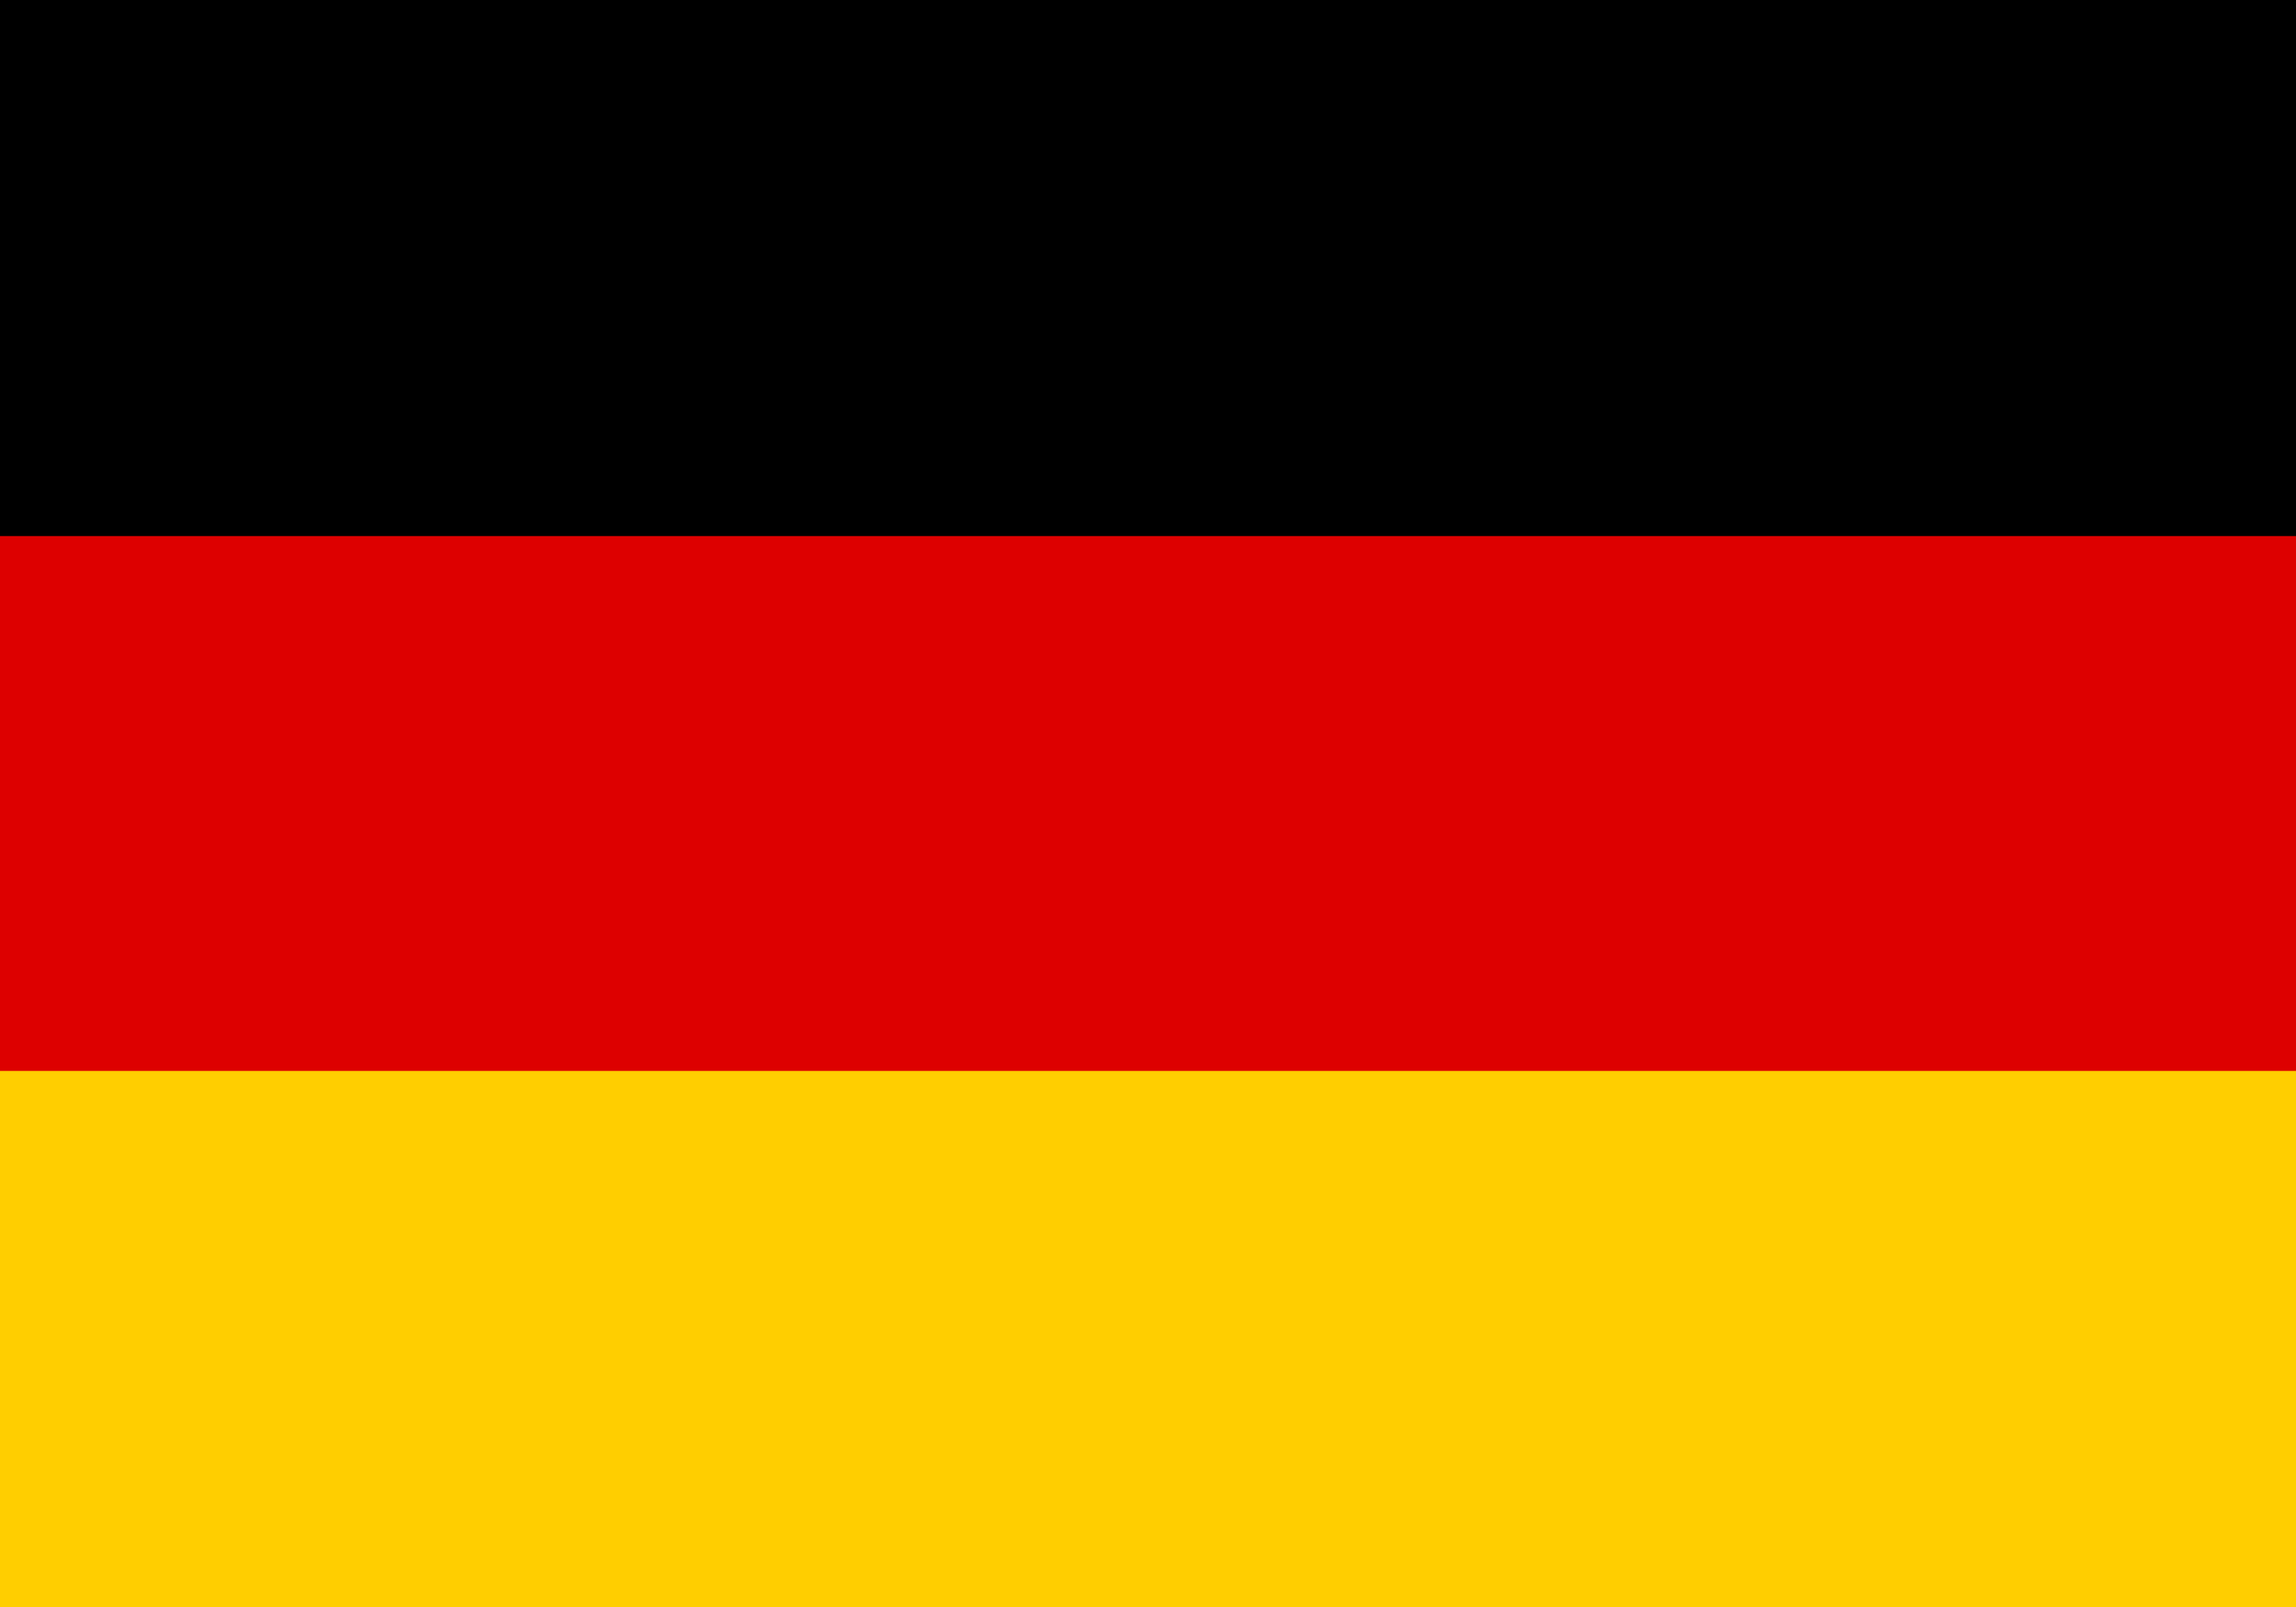
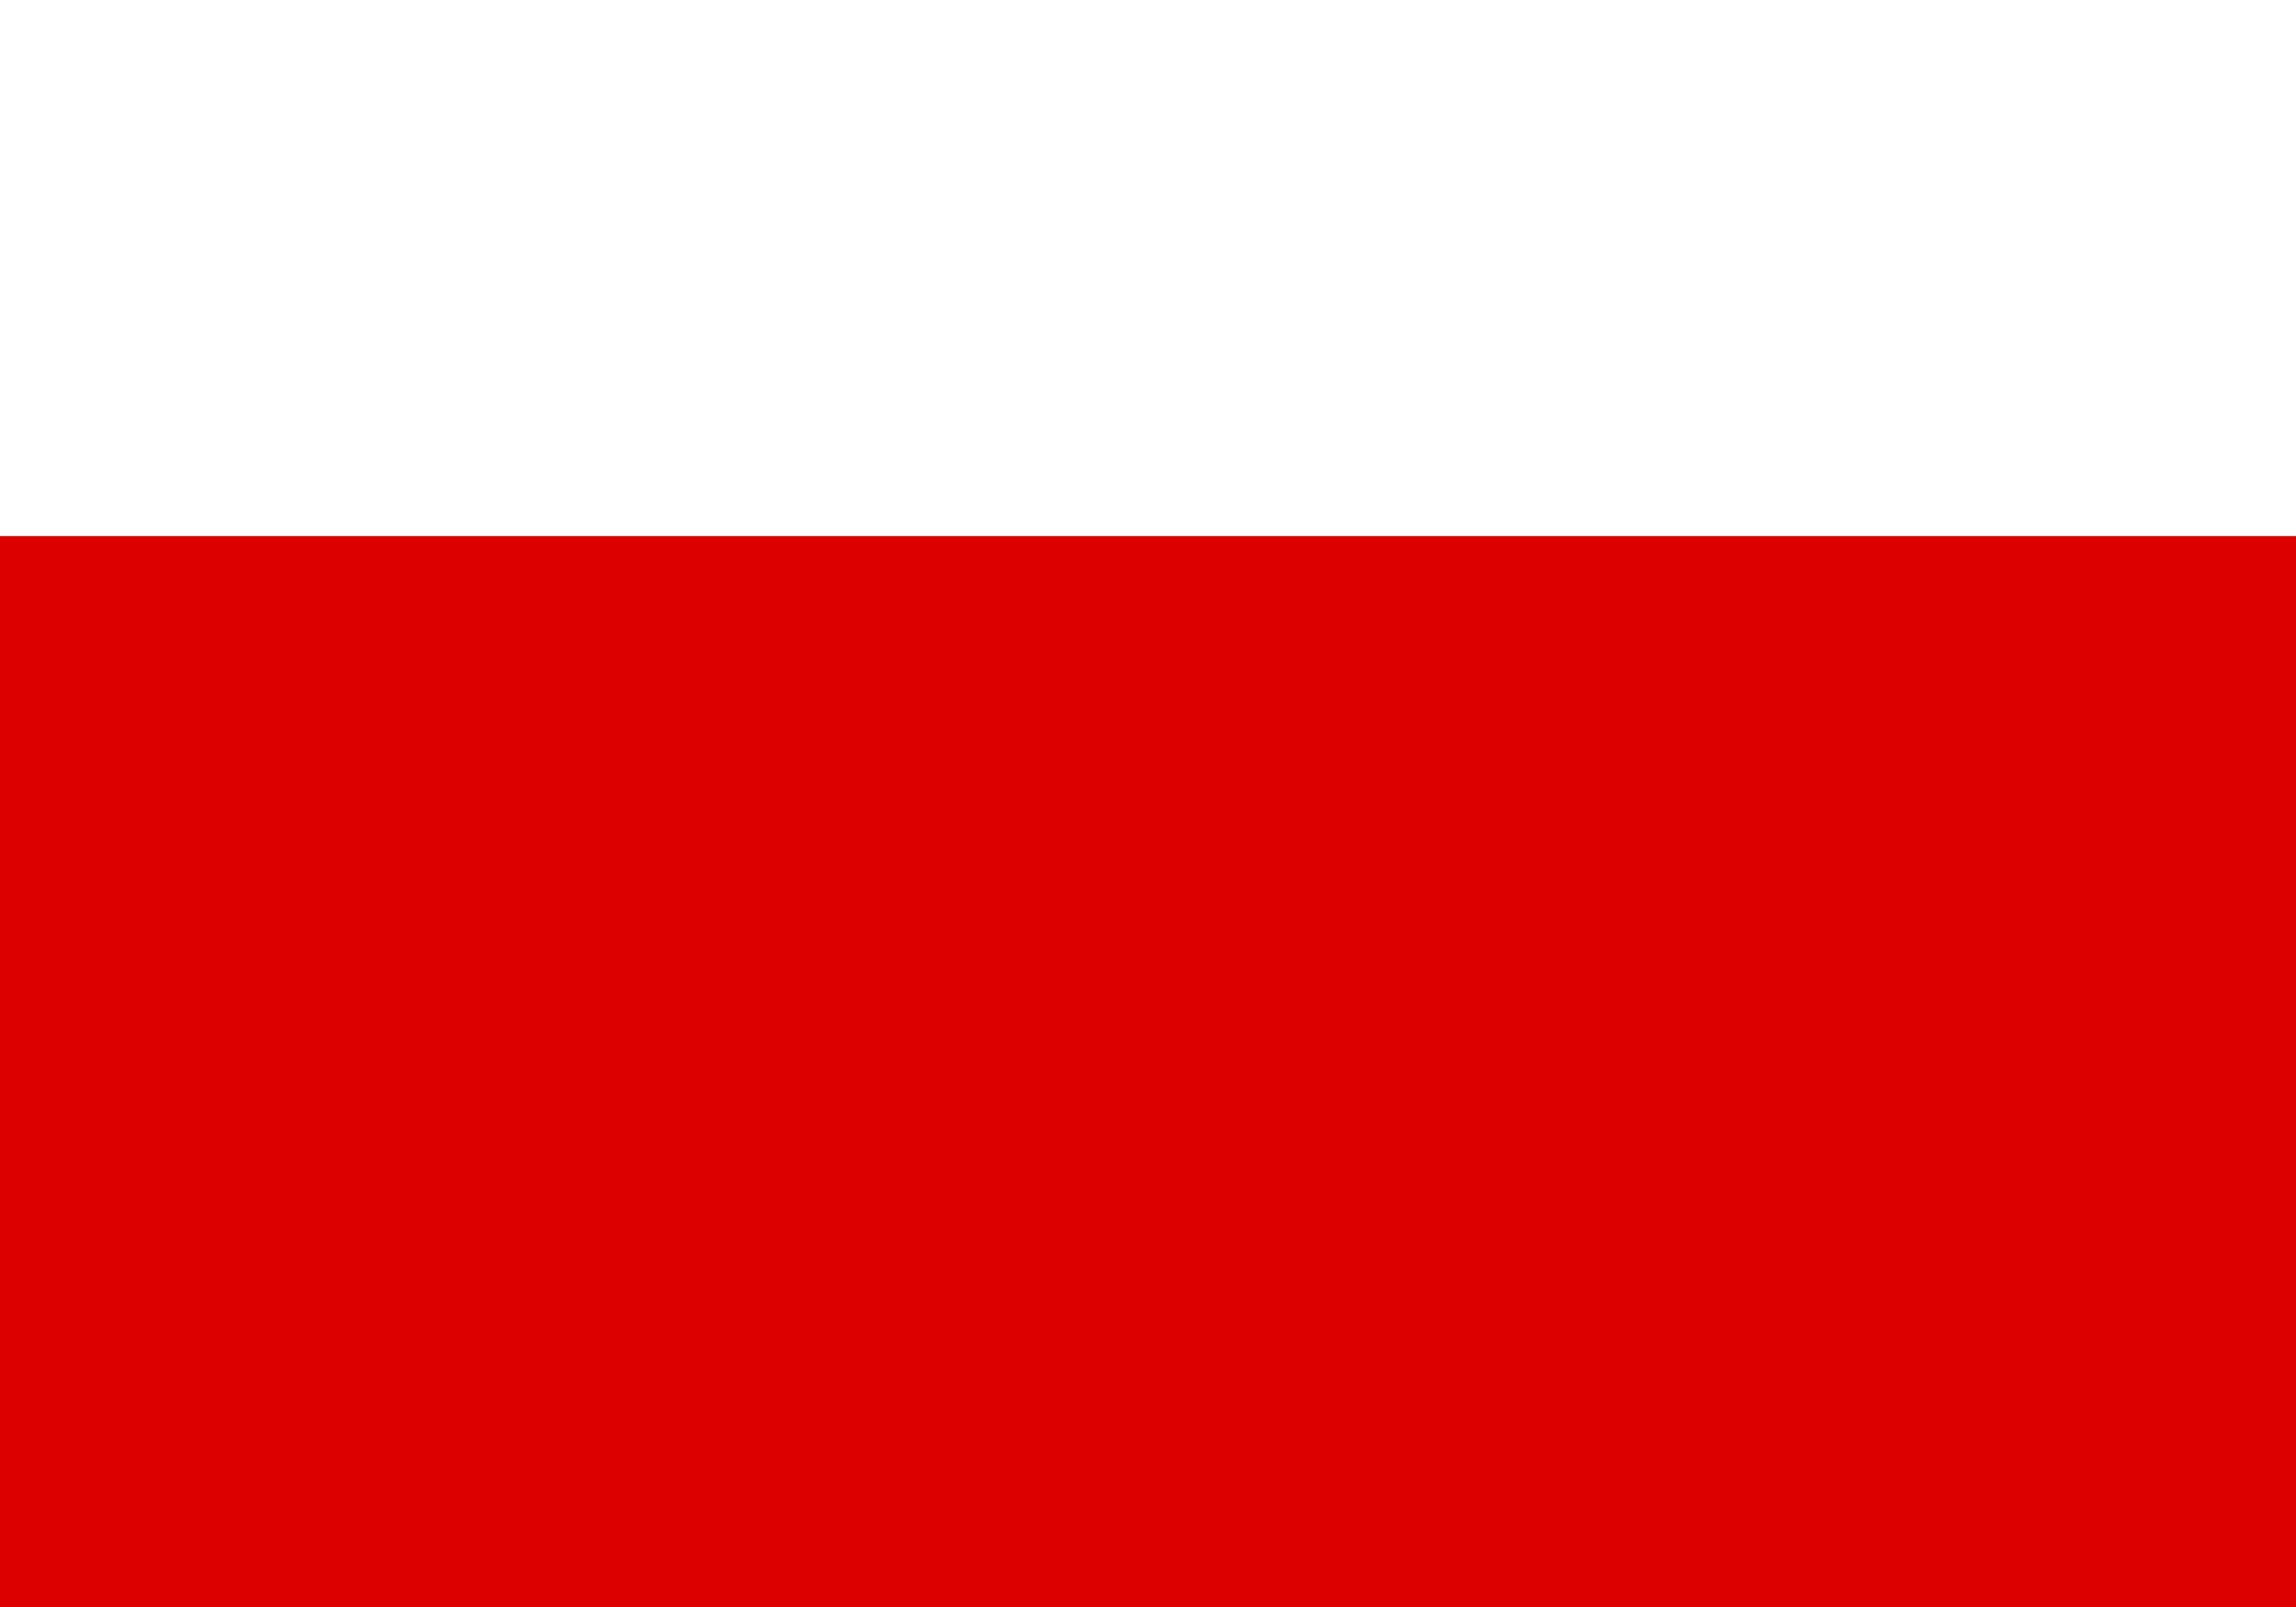
<svg xmlns="http://www.w3.org/2000/svg" id="Ebene_1" data-name="Ebene 1" viewBox="0 0 100 70">
  <defs>
    <style>
      .cls-1, .cls-2, .cls-3 {
        stroke-width: 0px;
      }

      .cls-2 {
        fill: #d00;
      }

      .cls-3 {
        fill: #ffce00;
      }
    </style>
  </defs>
-   <rect id="black_stripe" data-name="black stripe" class="cls-1" y="0" width="100" height="70.01" />
  <rect id="red_stripe" data-name="red stripe" class="cls-2" y="23.35" width="100" height="46.66" />
-   <rect id="gold_stripe" data-name="gold stripe" class="cls-3" y="46.65" width="100" height="23.35" />
</svg>